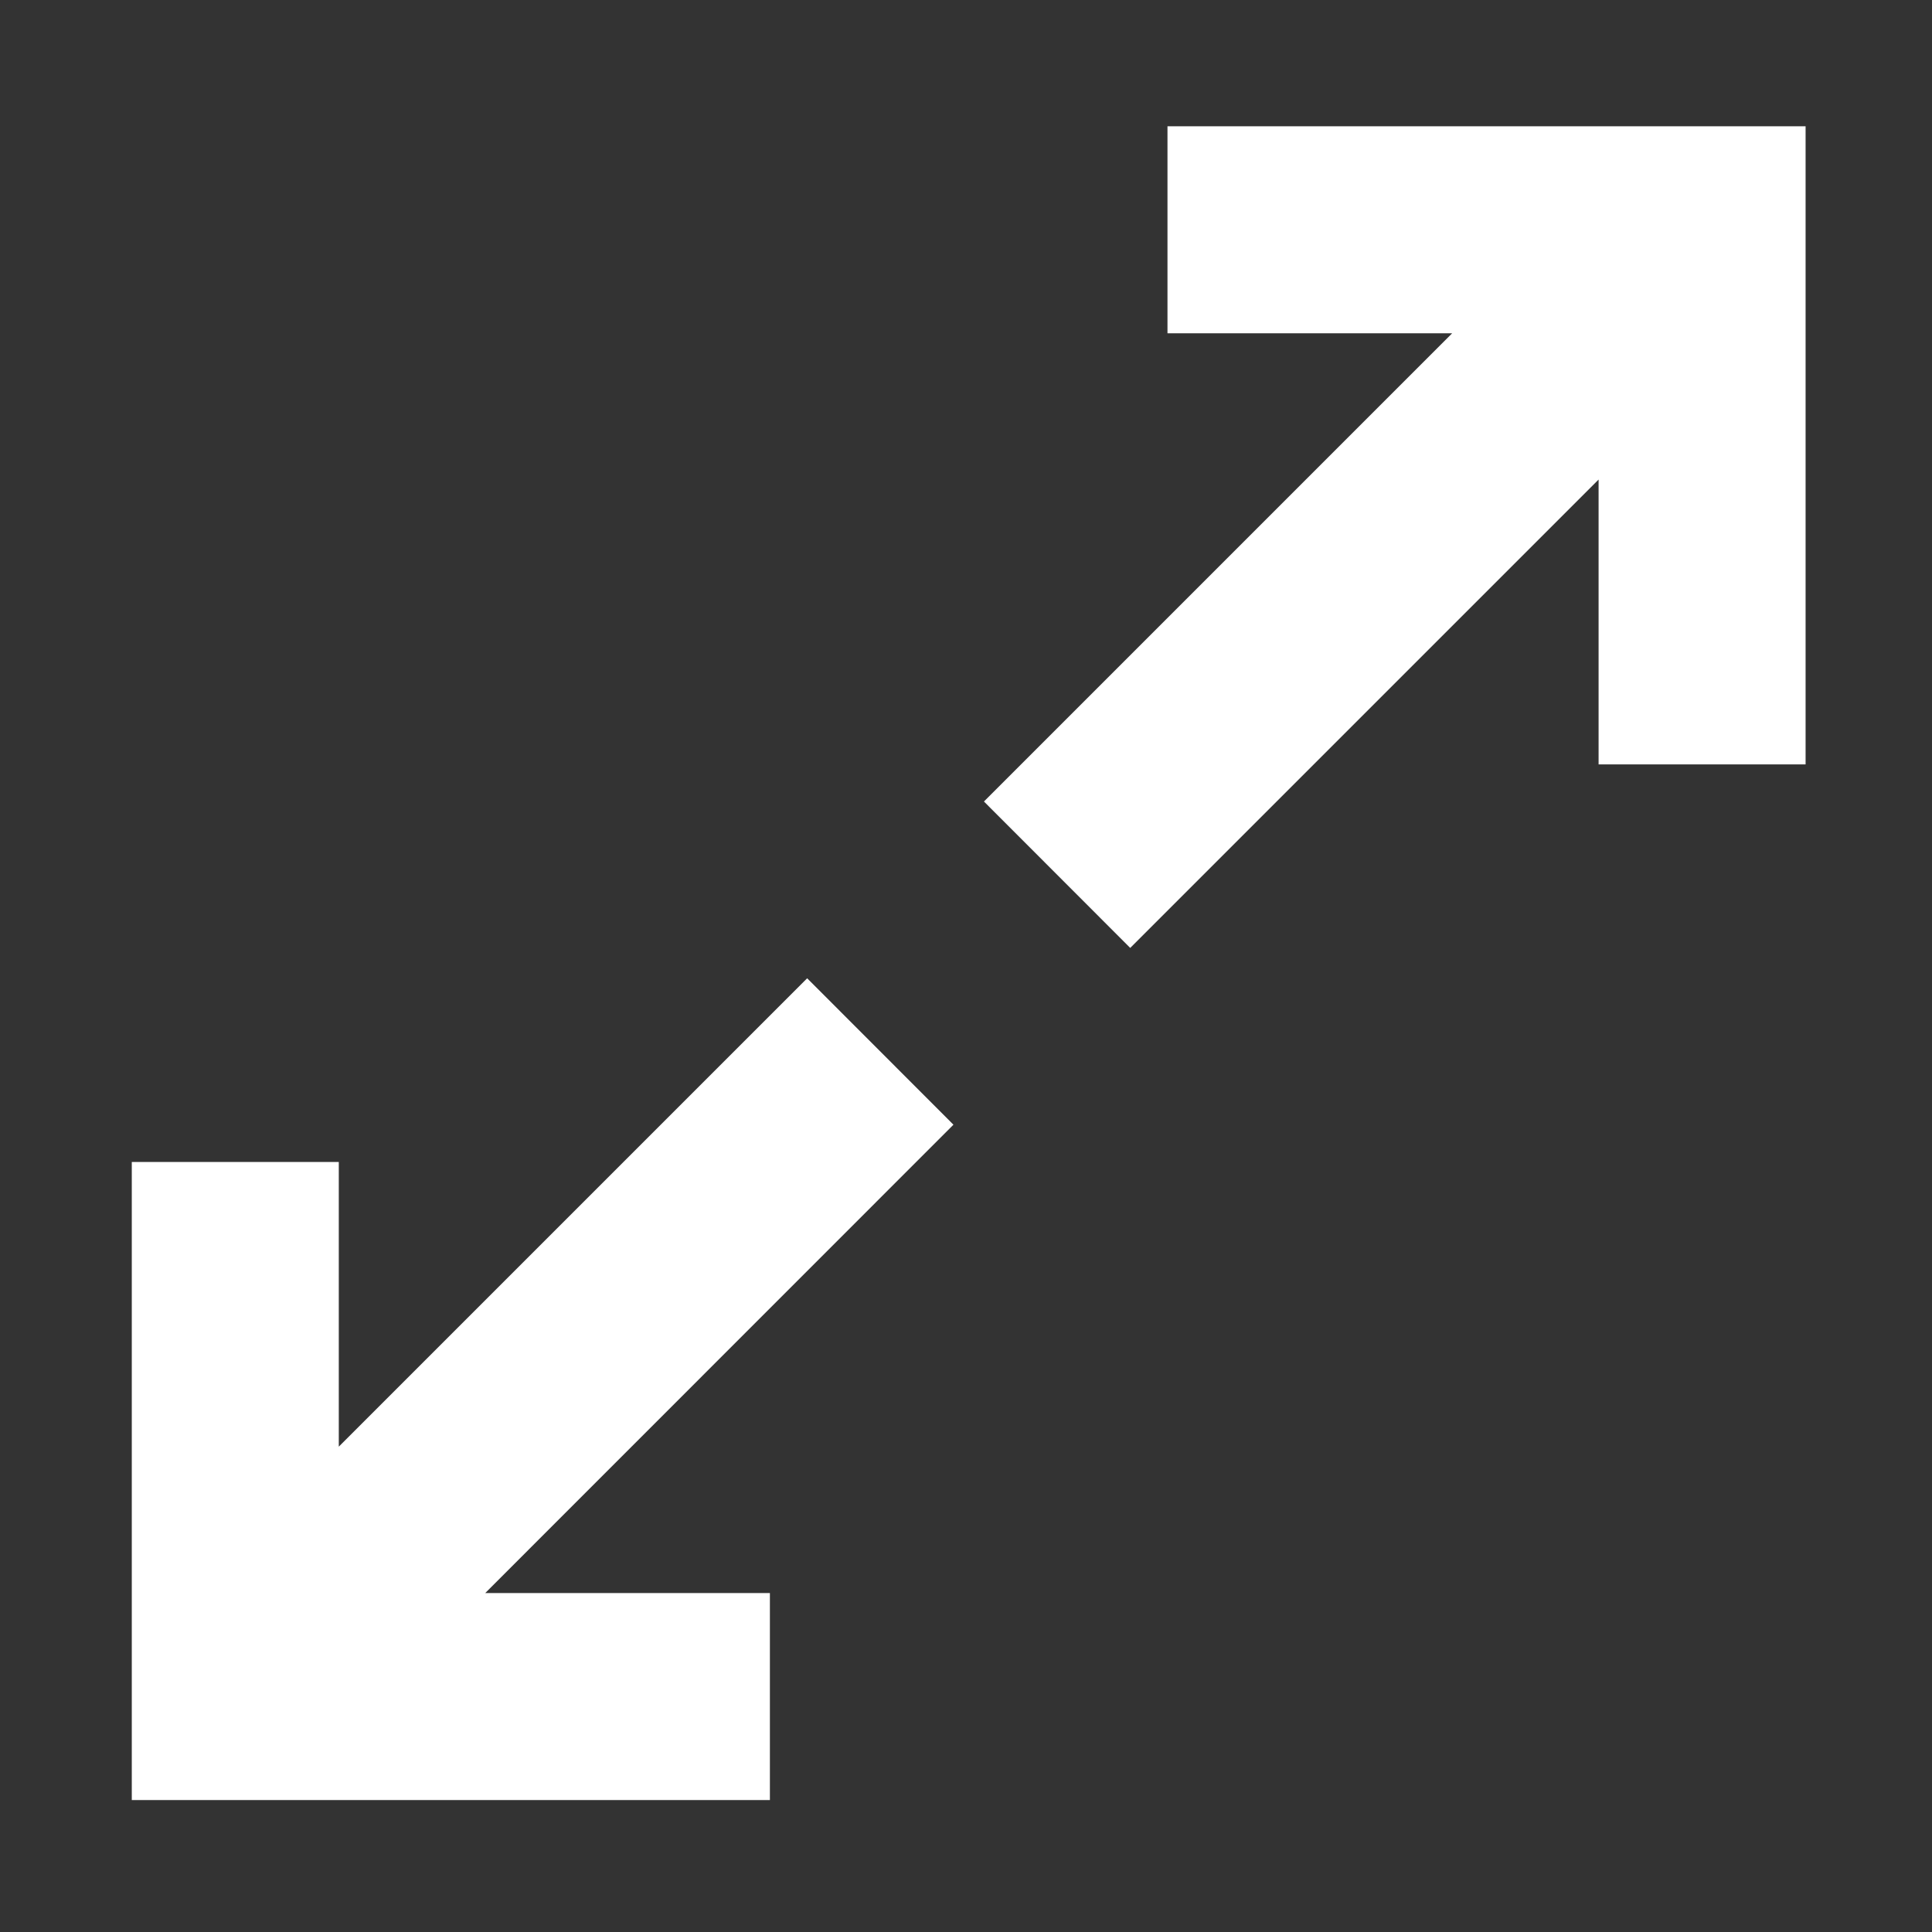
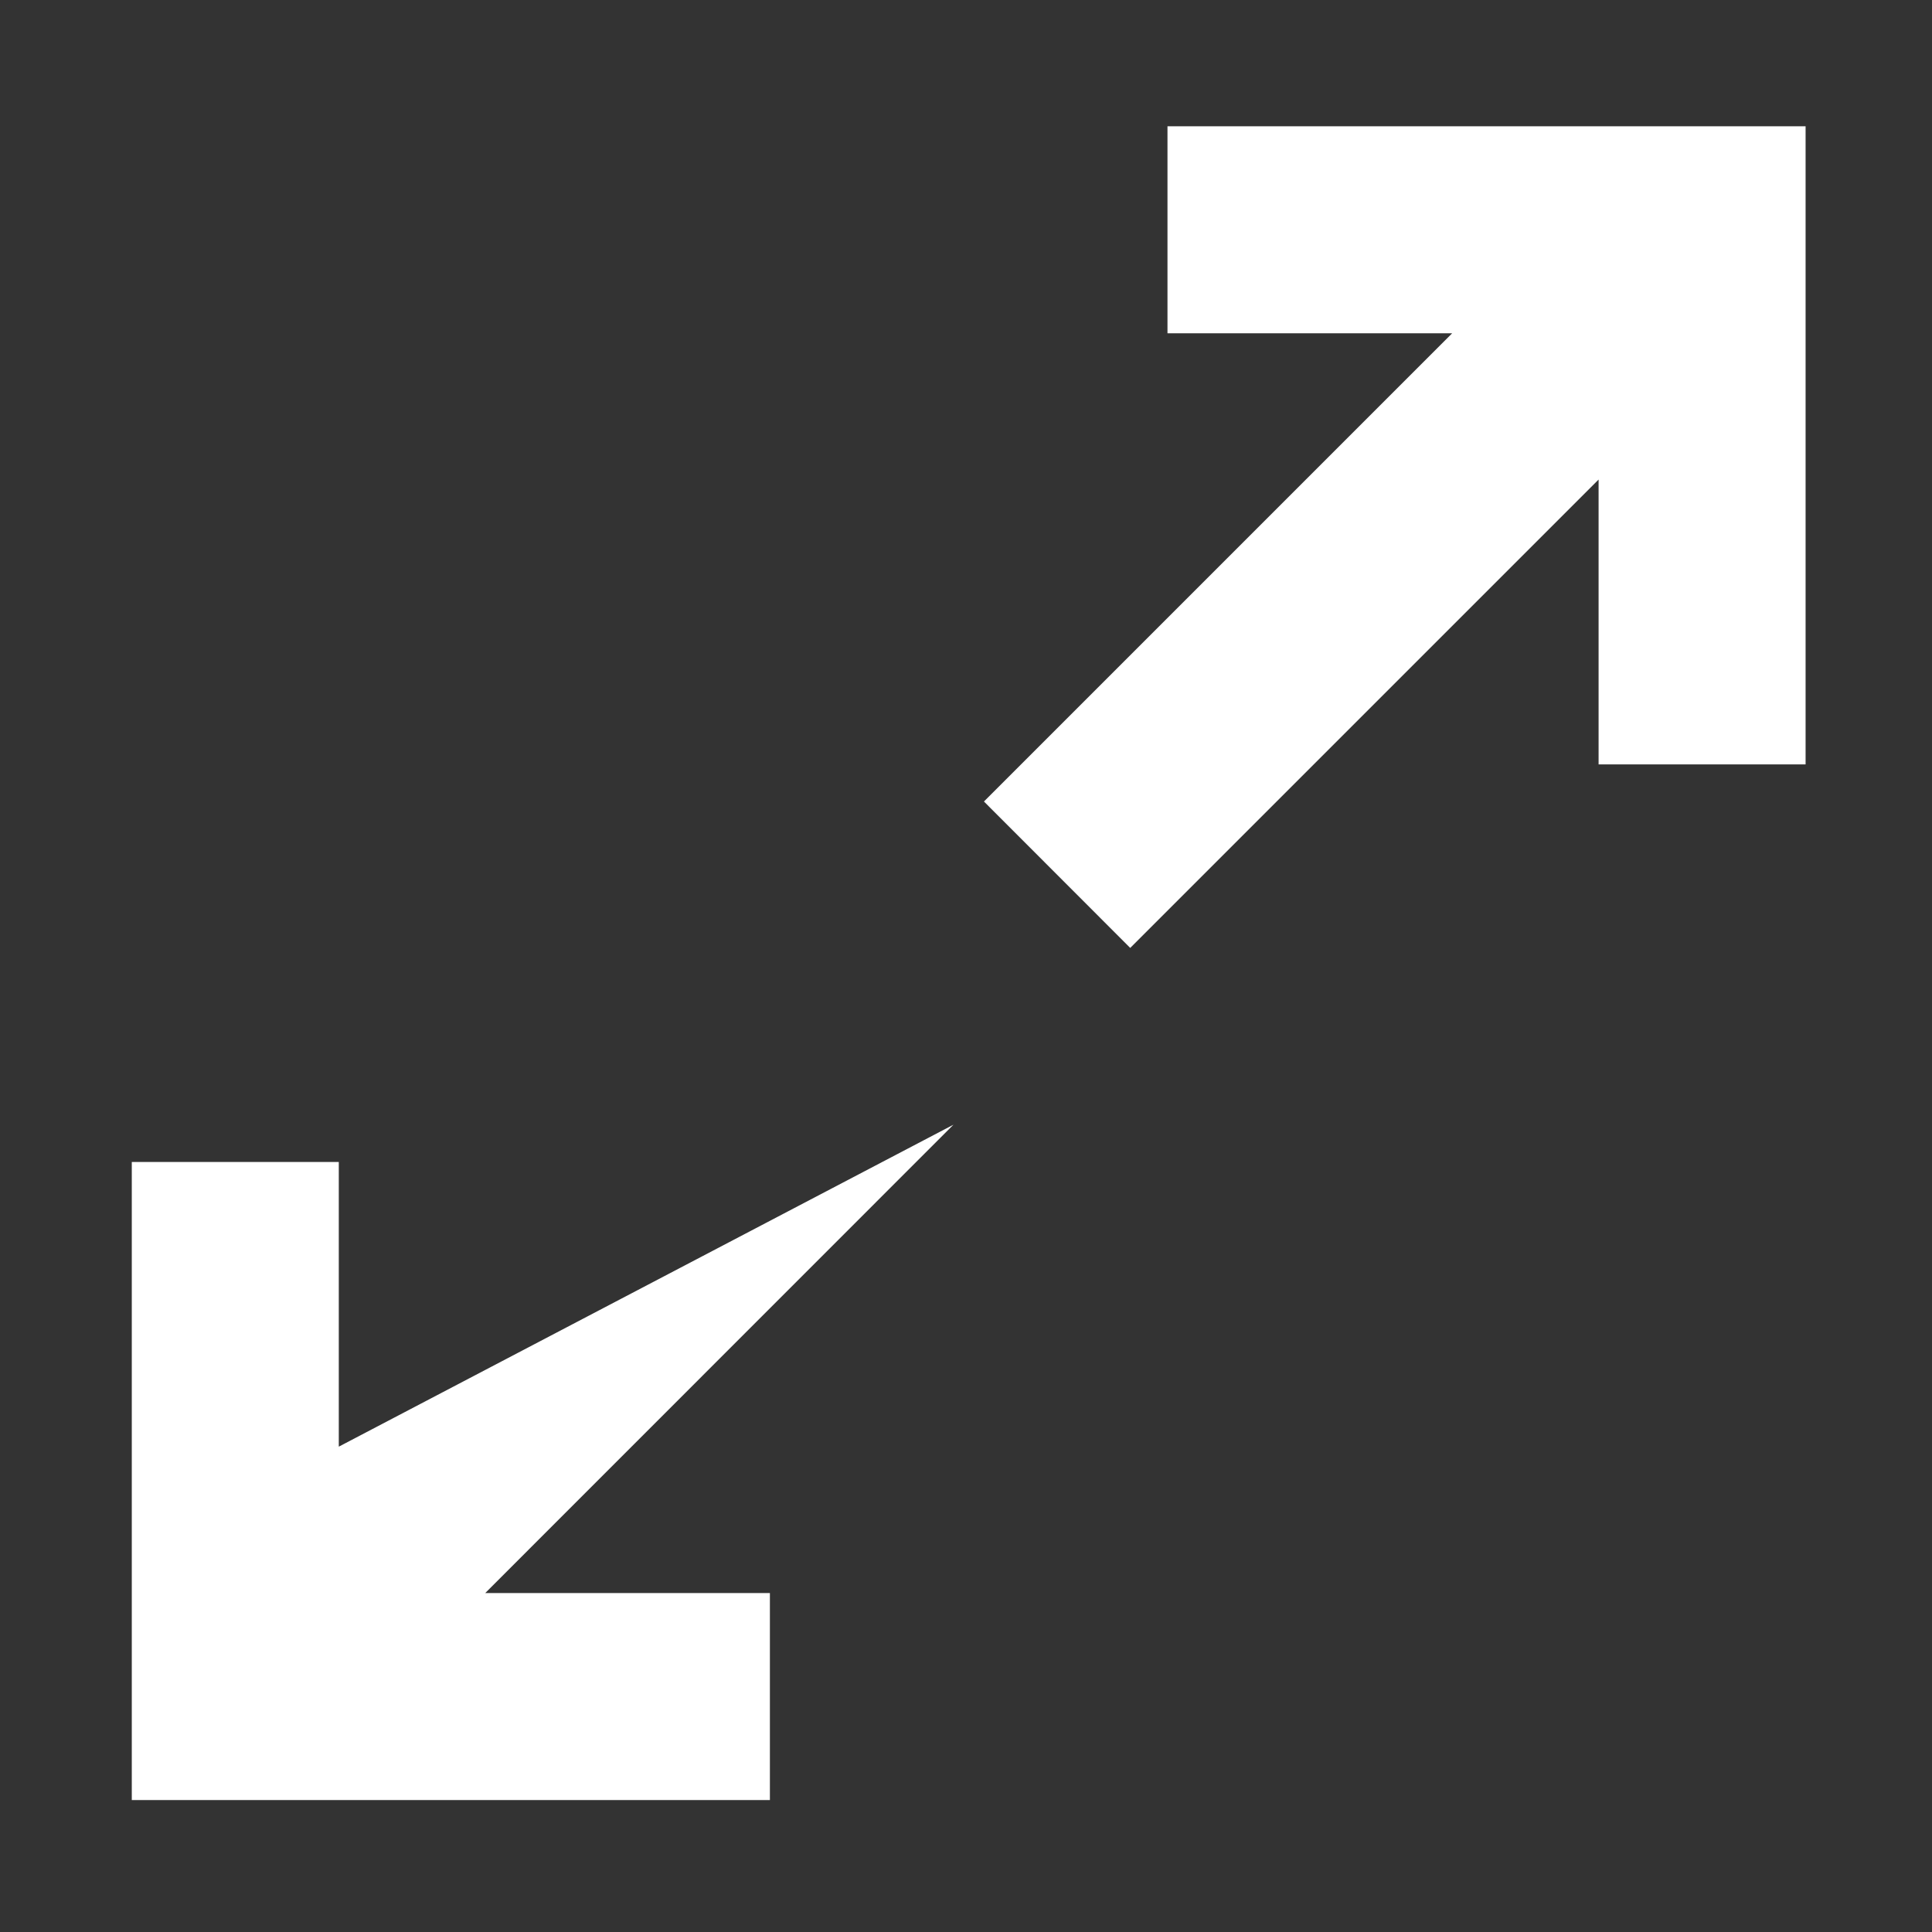
<svg xmlns="http://www.w3.org/2000/svg" width="14" height="14" viewBox="0 0 14 14" fill="none">
  <rect x="0" y="0" width="14" height="14" fill="#333333" stroke="none" />
-   <path fill-rule="evenodd" clip-rule="evenodd" d="M10.523 2.415H8.46V0.915H13.084V5.539H11.584V3.475L8.19 6.869L7.13 5.808L10.523 2.415ZM2.455 10.483L5.849 7.089L6.909 8.15L3.516 11.544H5.579V13.044H0.955V8.42H2.455V10.483Z" fill="white" />
+   <path fill-rule="evenodd" clip-rule="evenodd" d="M10.523 2.415H8.46V0.915H13.084V5.539H11.584V3.475L8.19 6.869L7.13 5.808L10.523 2.415ZM2.455 10.483L6.909 8.15L3.516 11.544H5.579V13.044H0.955V8.42H2.455V10.483Z" fill="white" />
</svg>